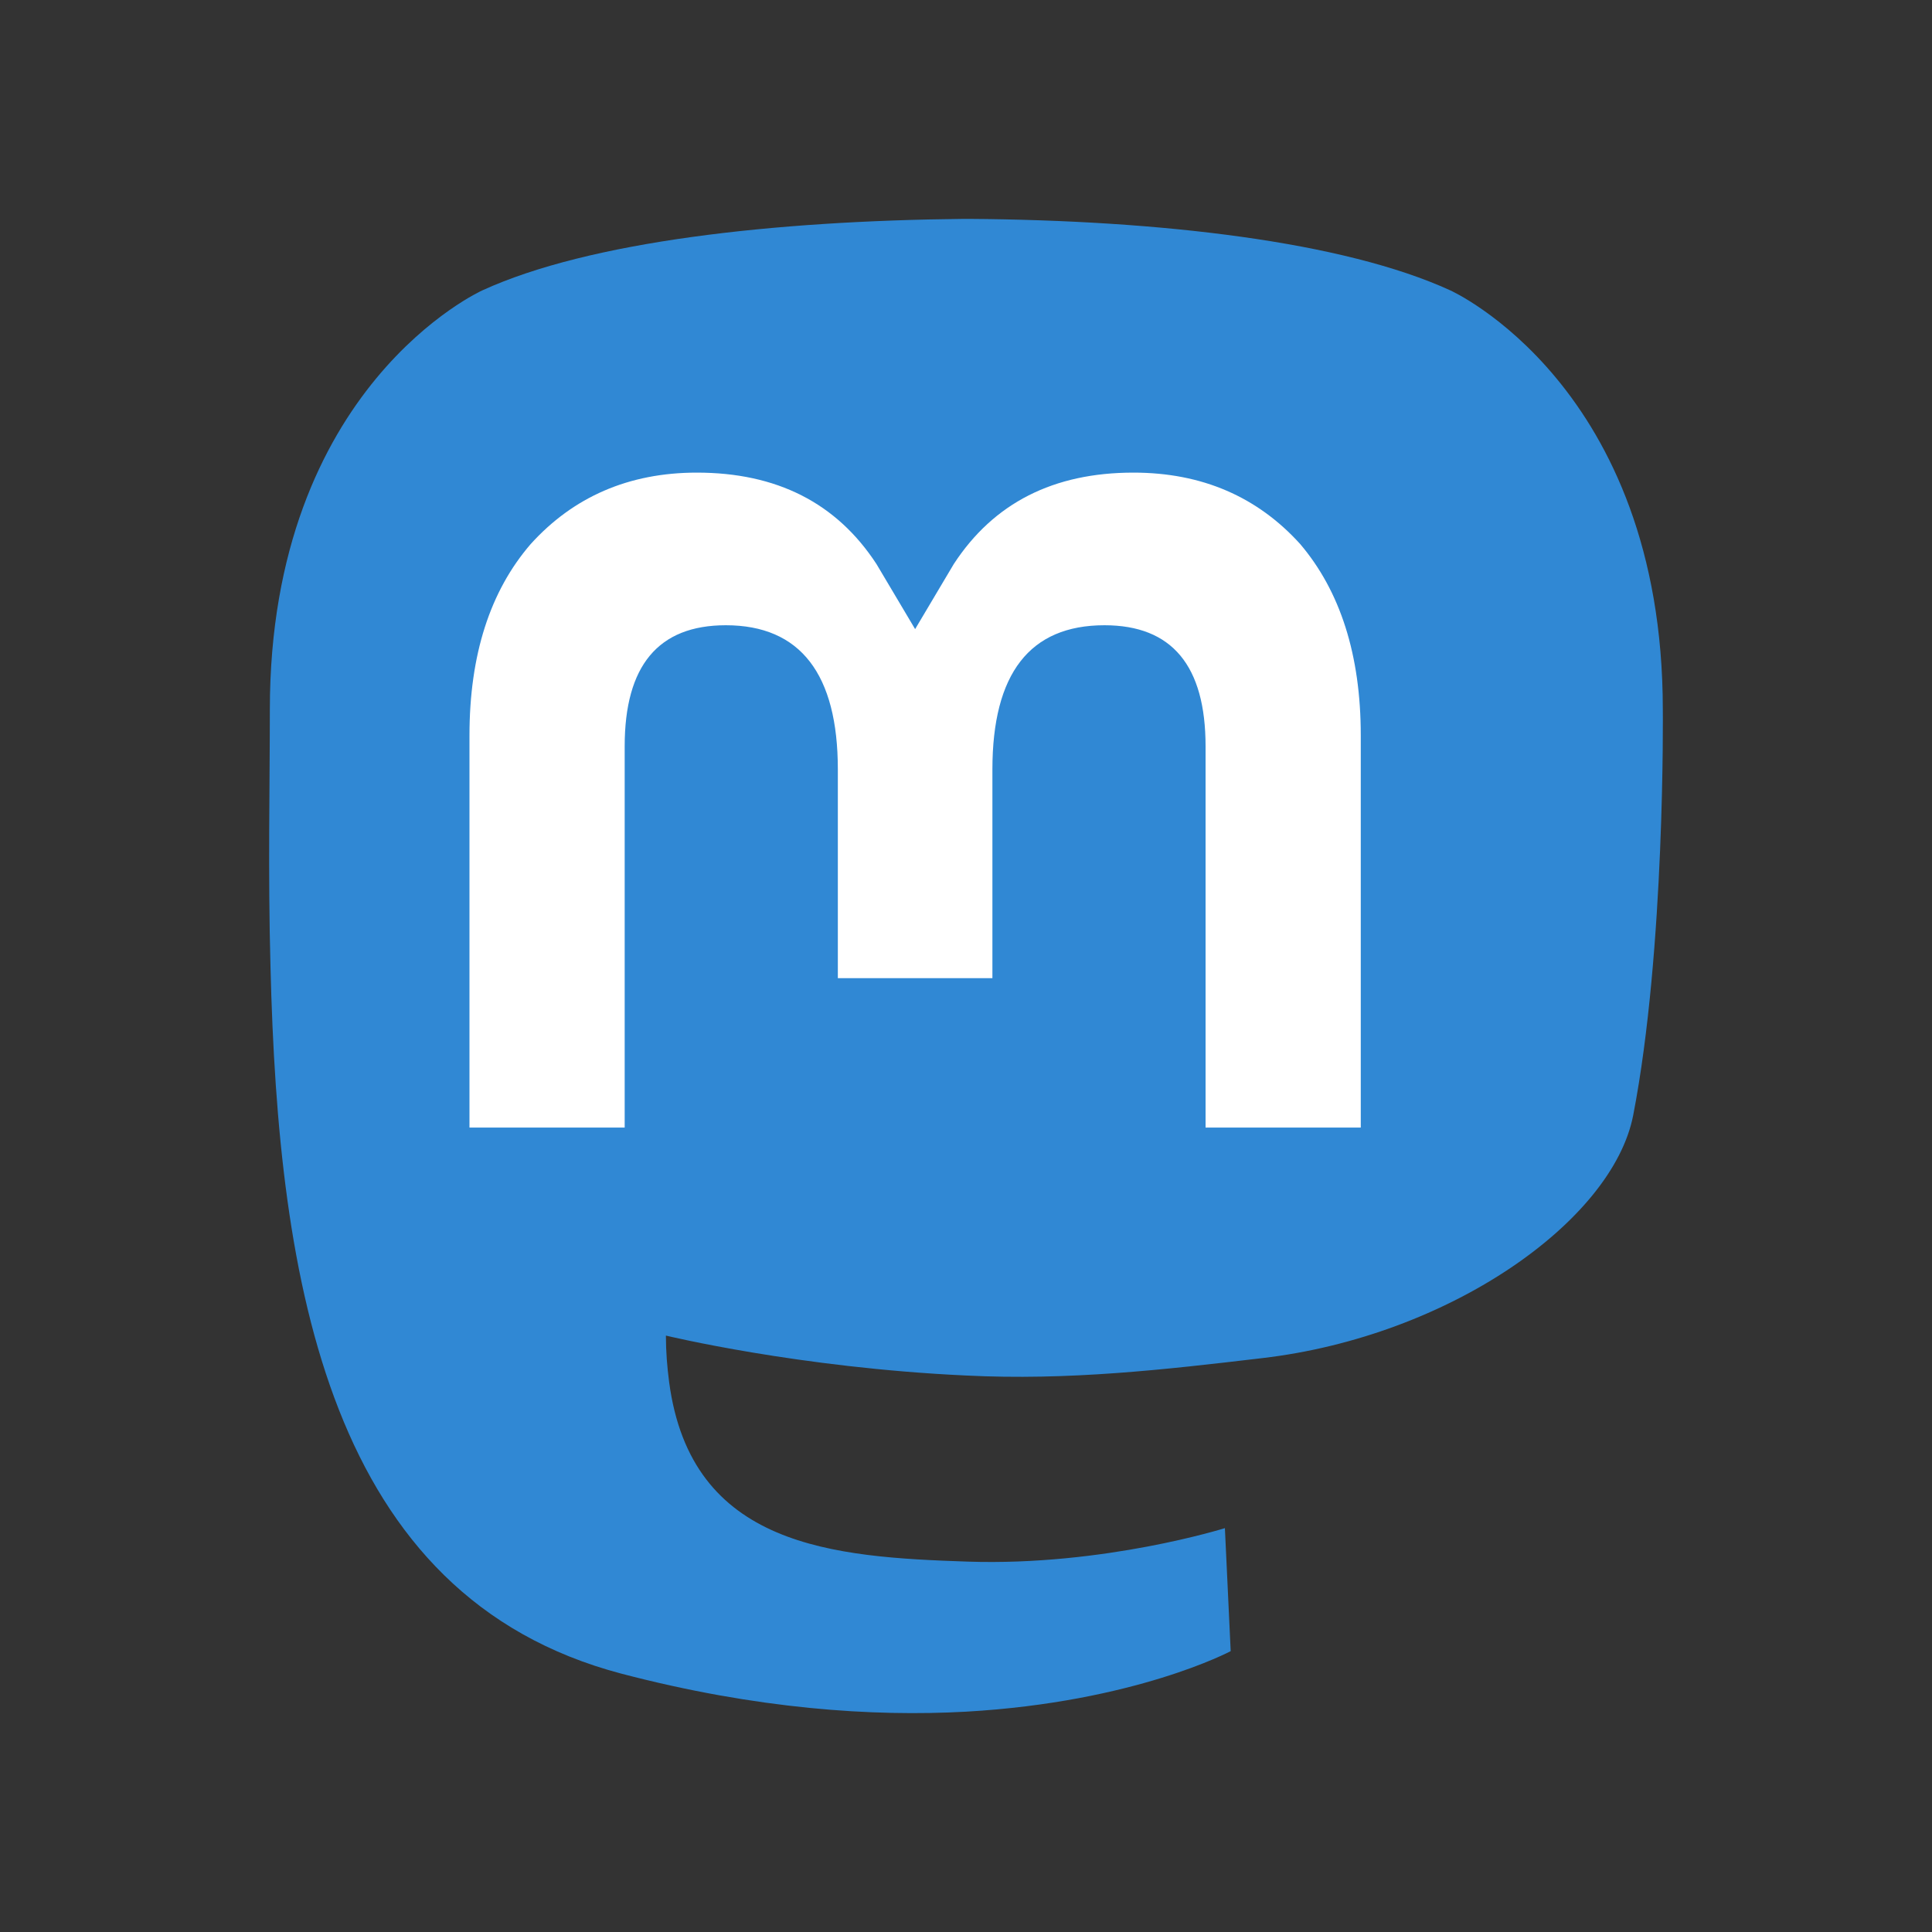
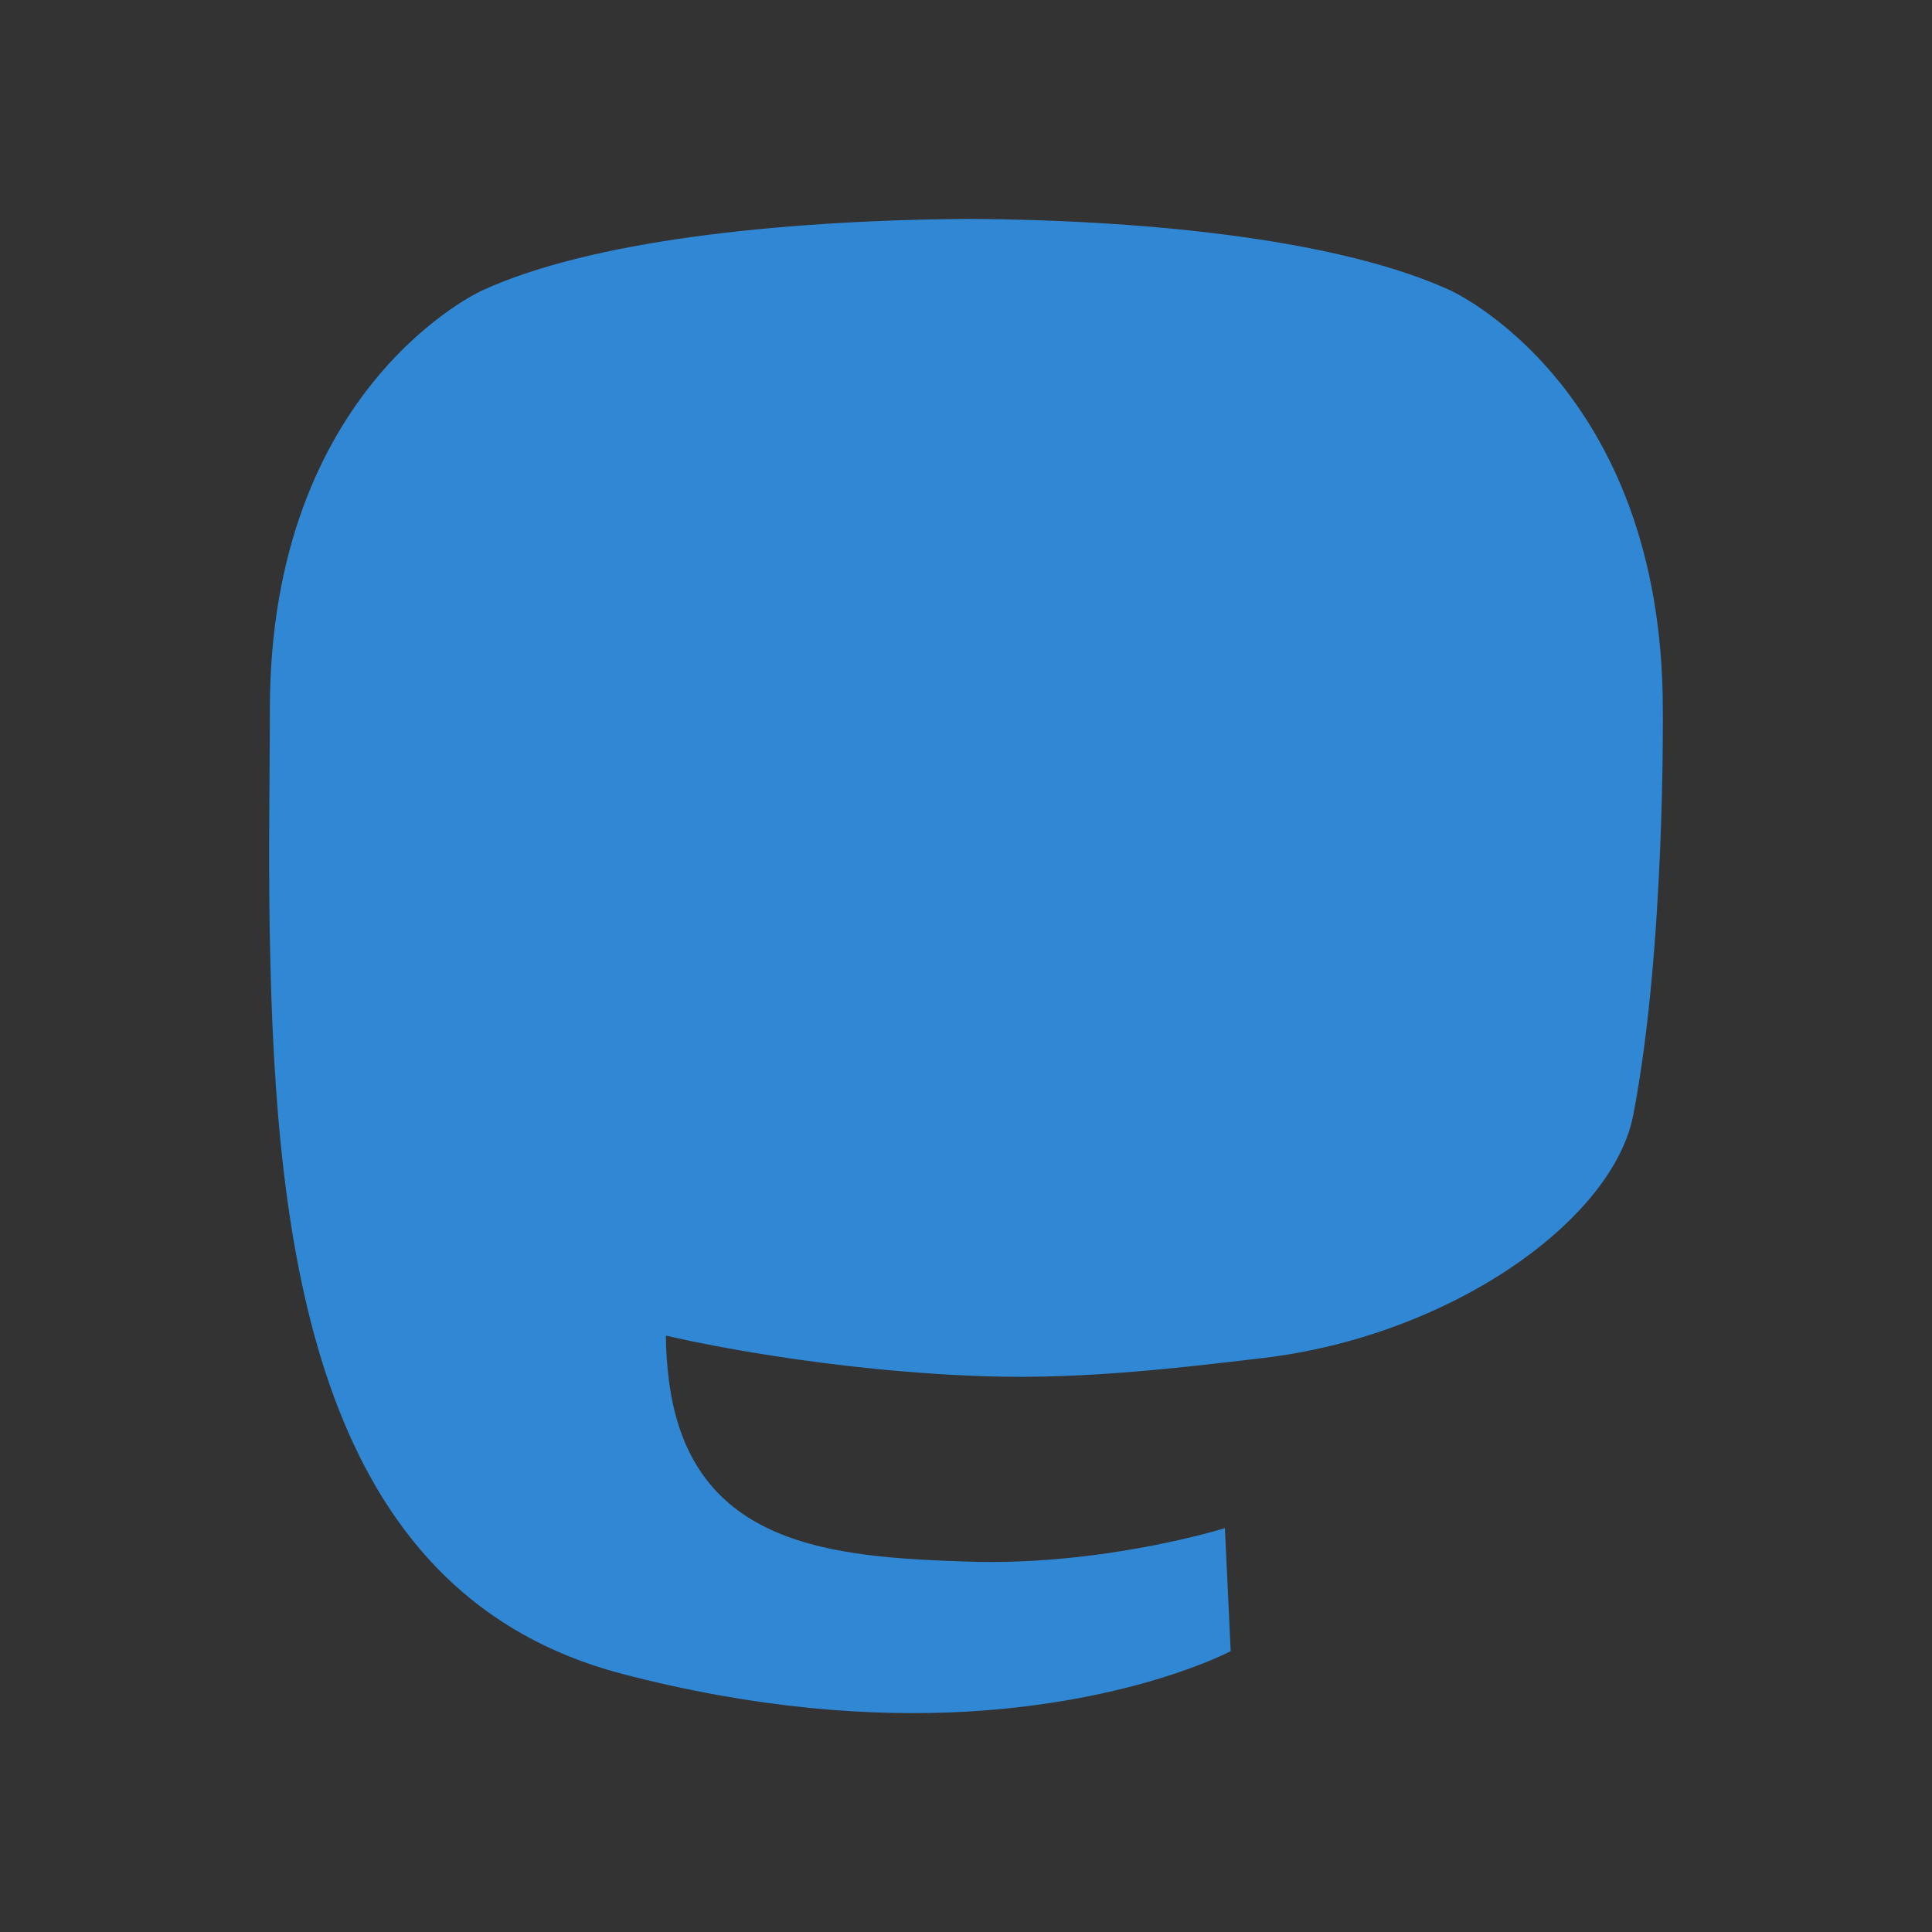
<svg xmlns="http://www.w3.org/2000/svg" version="1.0" id="katman_1" x="0px" y="0px" viewBox="0 0 300 300" xml:space="preserve" width="300" height="300">
  <rect x="0" y="0" width="300" height="300" fill="#333333" stroke="none" />
  <defs id="defs2" />
  <style type="text/css" id="style1">
	.st0{fill:#3088D4;}
	.st1{fill:#FFFFFF;}
</style>
  <g id="g1" transform="translate(33.792,33.988)">
    <path class="st0" d="m 219.808,139.2 c -3.2,16.4 -28.5,34.3 -57.6,37.7 -15.2,1.8 -30.1,3.5 -46,2.7 -26,-1.2 -46.6,-6.2 -46.6,-6.2 0,2.5 0.2,4.9 0.5,7.2 3.4,25.7 25.5,27.2 46.4,27.9 21.1,0.7 39.9,-5.2 39.9,-5.2 l 0.9,19.1 c 0,0 -14.8,7.9 -41.1,9.4 -14.5,0.8 -32.5,-0.4 -53.5,-5.9 -45.5,-12 -53.3,-60.6 -54.5,-109.8 -0.4,-14.6 -0.1,-28.4 -0.1,-39.9 0,-50.3 33,-65.1 33,-65.1 16.6,-7.6 45.2,-10.8 74.8,-11.1 h 0.7 c 29.7,0.2 58.2,3.5 74.8,11.1 0,0 33,14.8 33,65.1 0,0.1 0.4,37.2 -4.6,63" id="path1" />
-     <path class="st1" d="m 177.508,80.2 v 60.9 h -24.1 V 81.9 c 0,-12.5 -5.2,-18.8 -15.7,-18.8 -11.6,0 -17.4,7.5 -17.4,22.4 v 32.4 h -24 V 85.5 c 0,-14.8 -5.8,-22.4 -17.4,-22.4 -10.5,0 -15.7,6.3 -15.7,18.8 v 59.2 h -24.1 V 80.2 c 0,-12.5 3.2,-22.4 9.5,-29.7 6.6,-7.3 15.2,-11.1 25.8,-11.1 12.4,0 21.7,4.7 27.9,14.2 l 6,10.1 6,-10.1 c 6.2,-9.5 15.5,-14.2 27.9,-14.2 10.7,0 19.3,3.8 25.9,11.1 6.2,7.3 9.4,17.2 9.4,29.7" id="path2" />
  </g>
</svg>